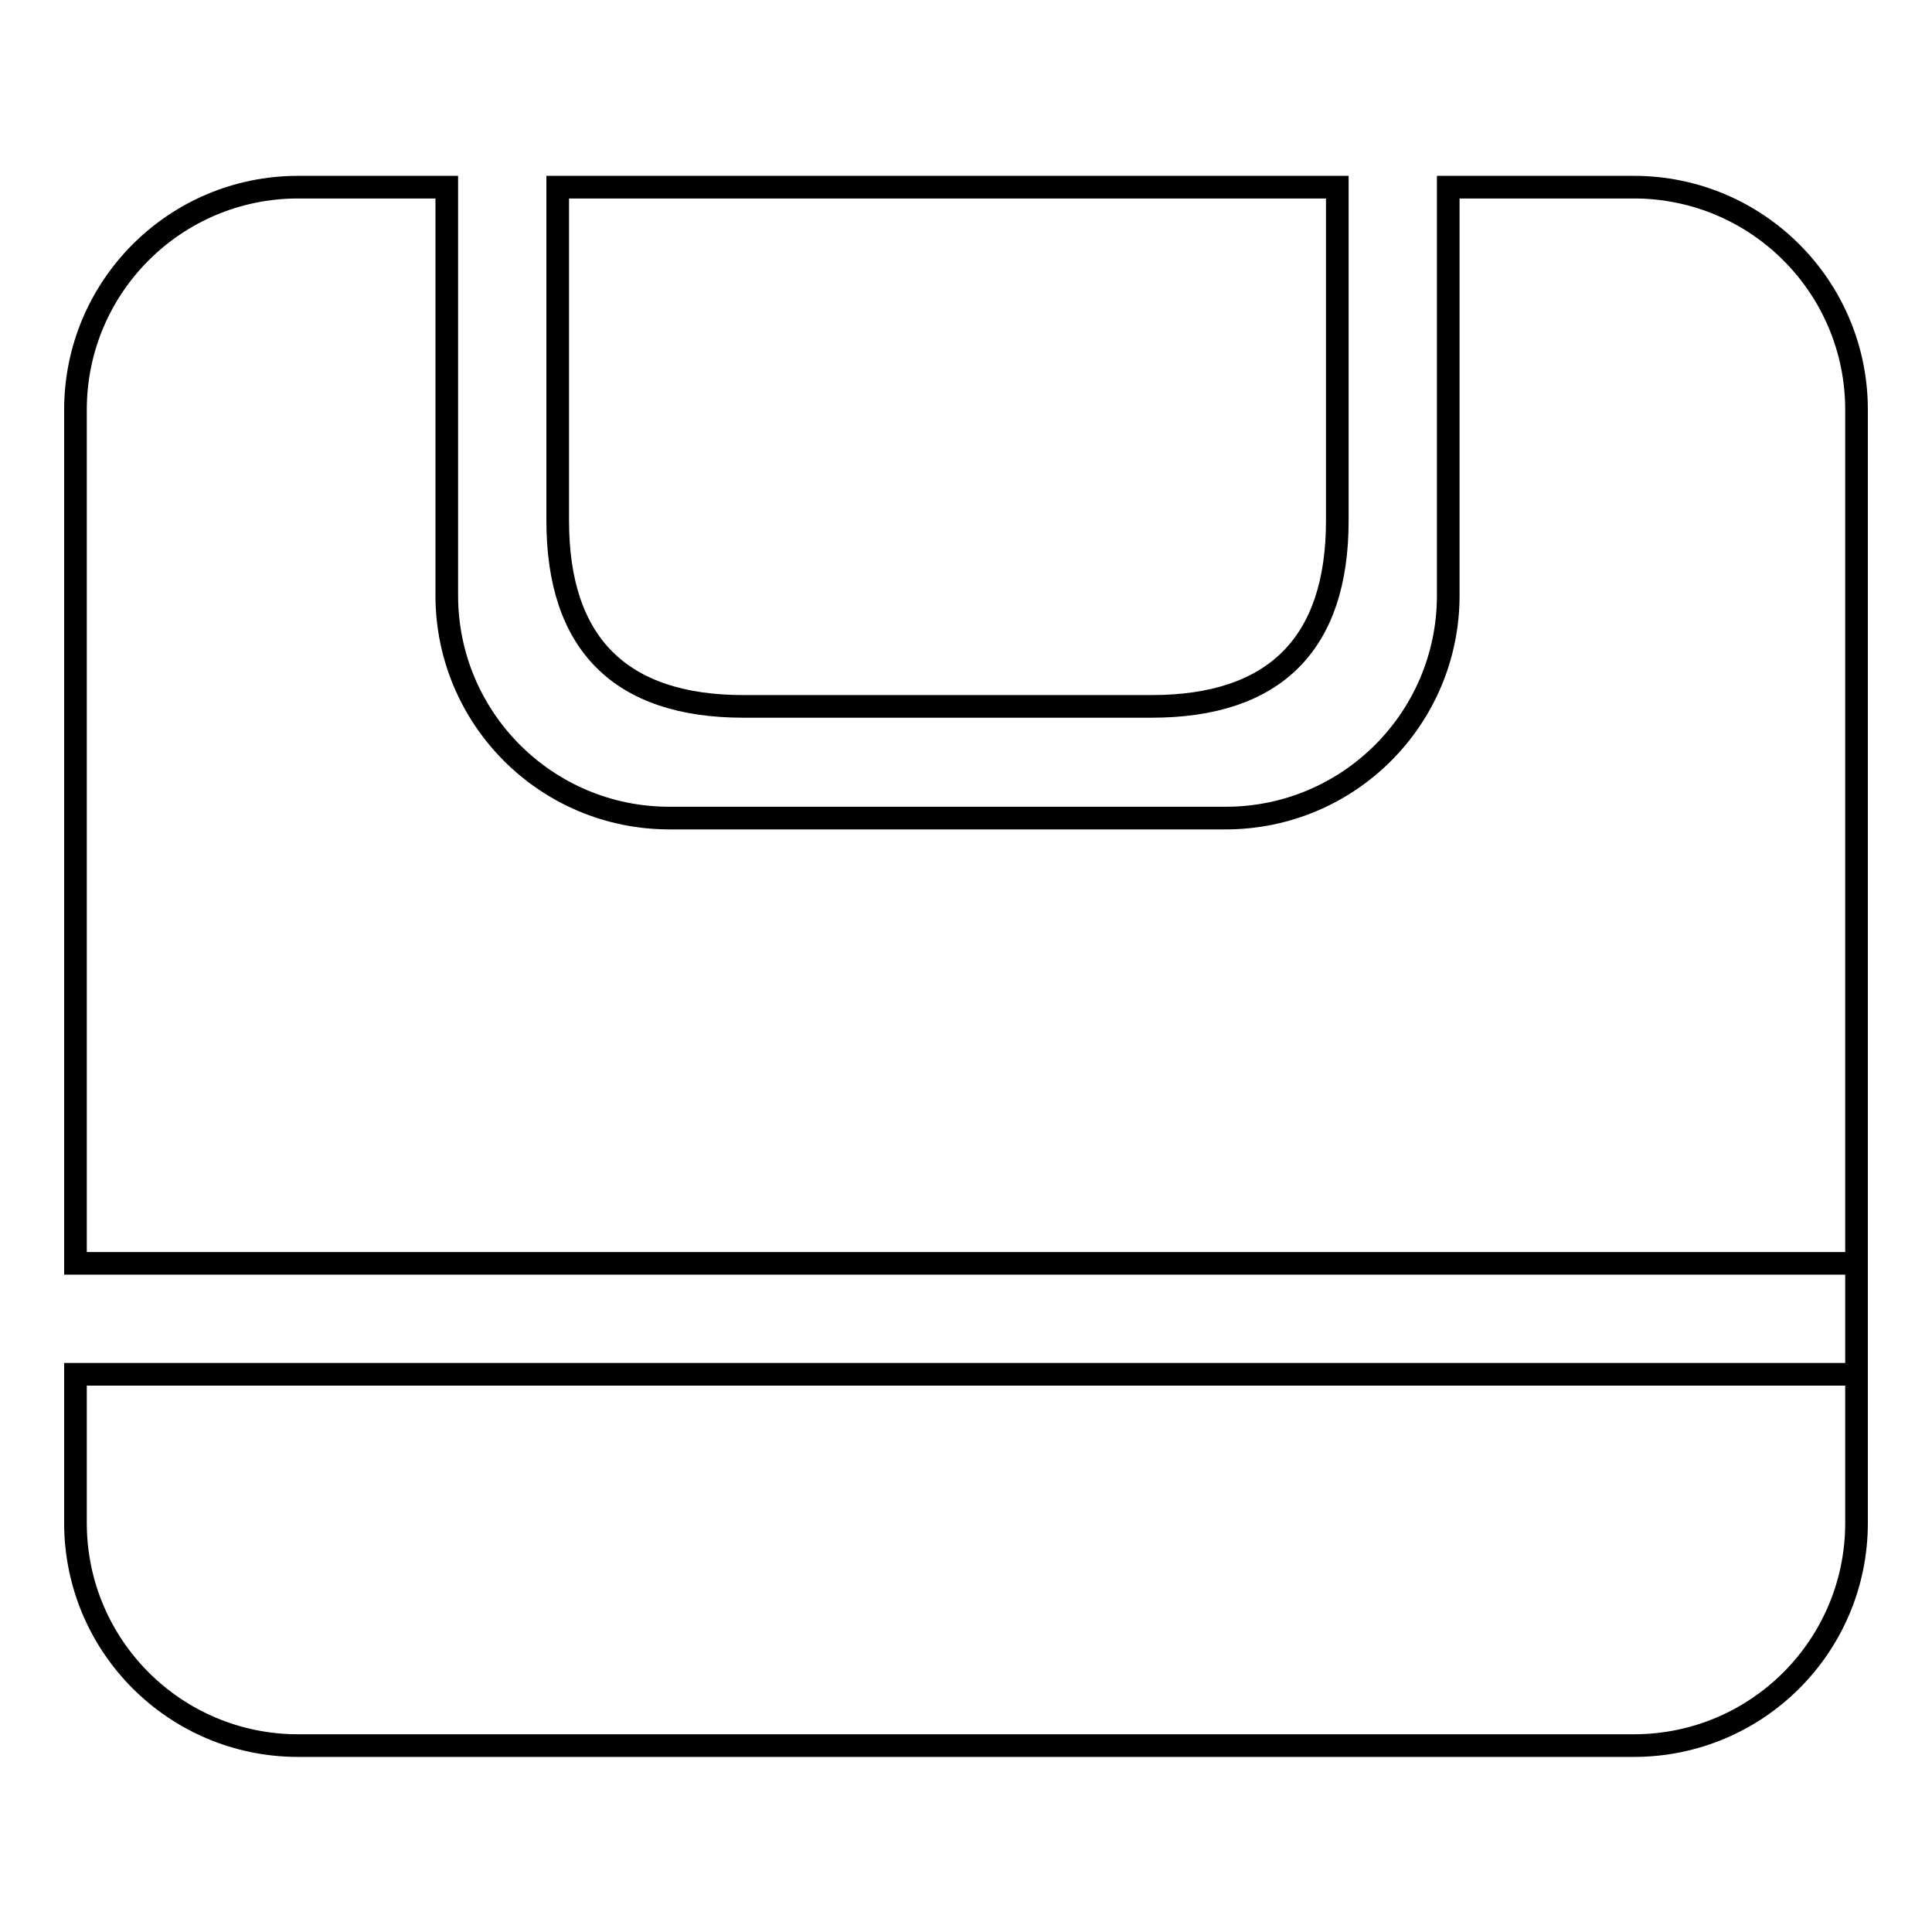
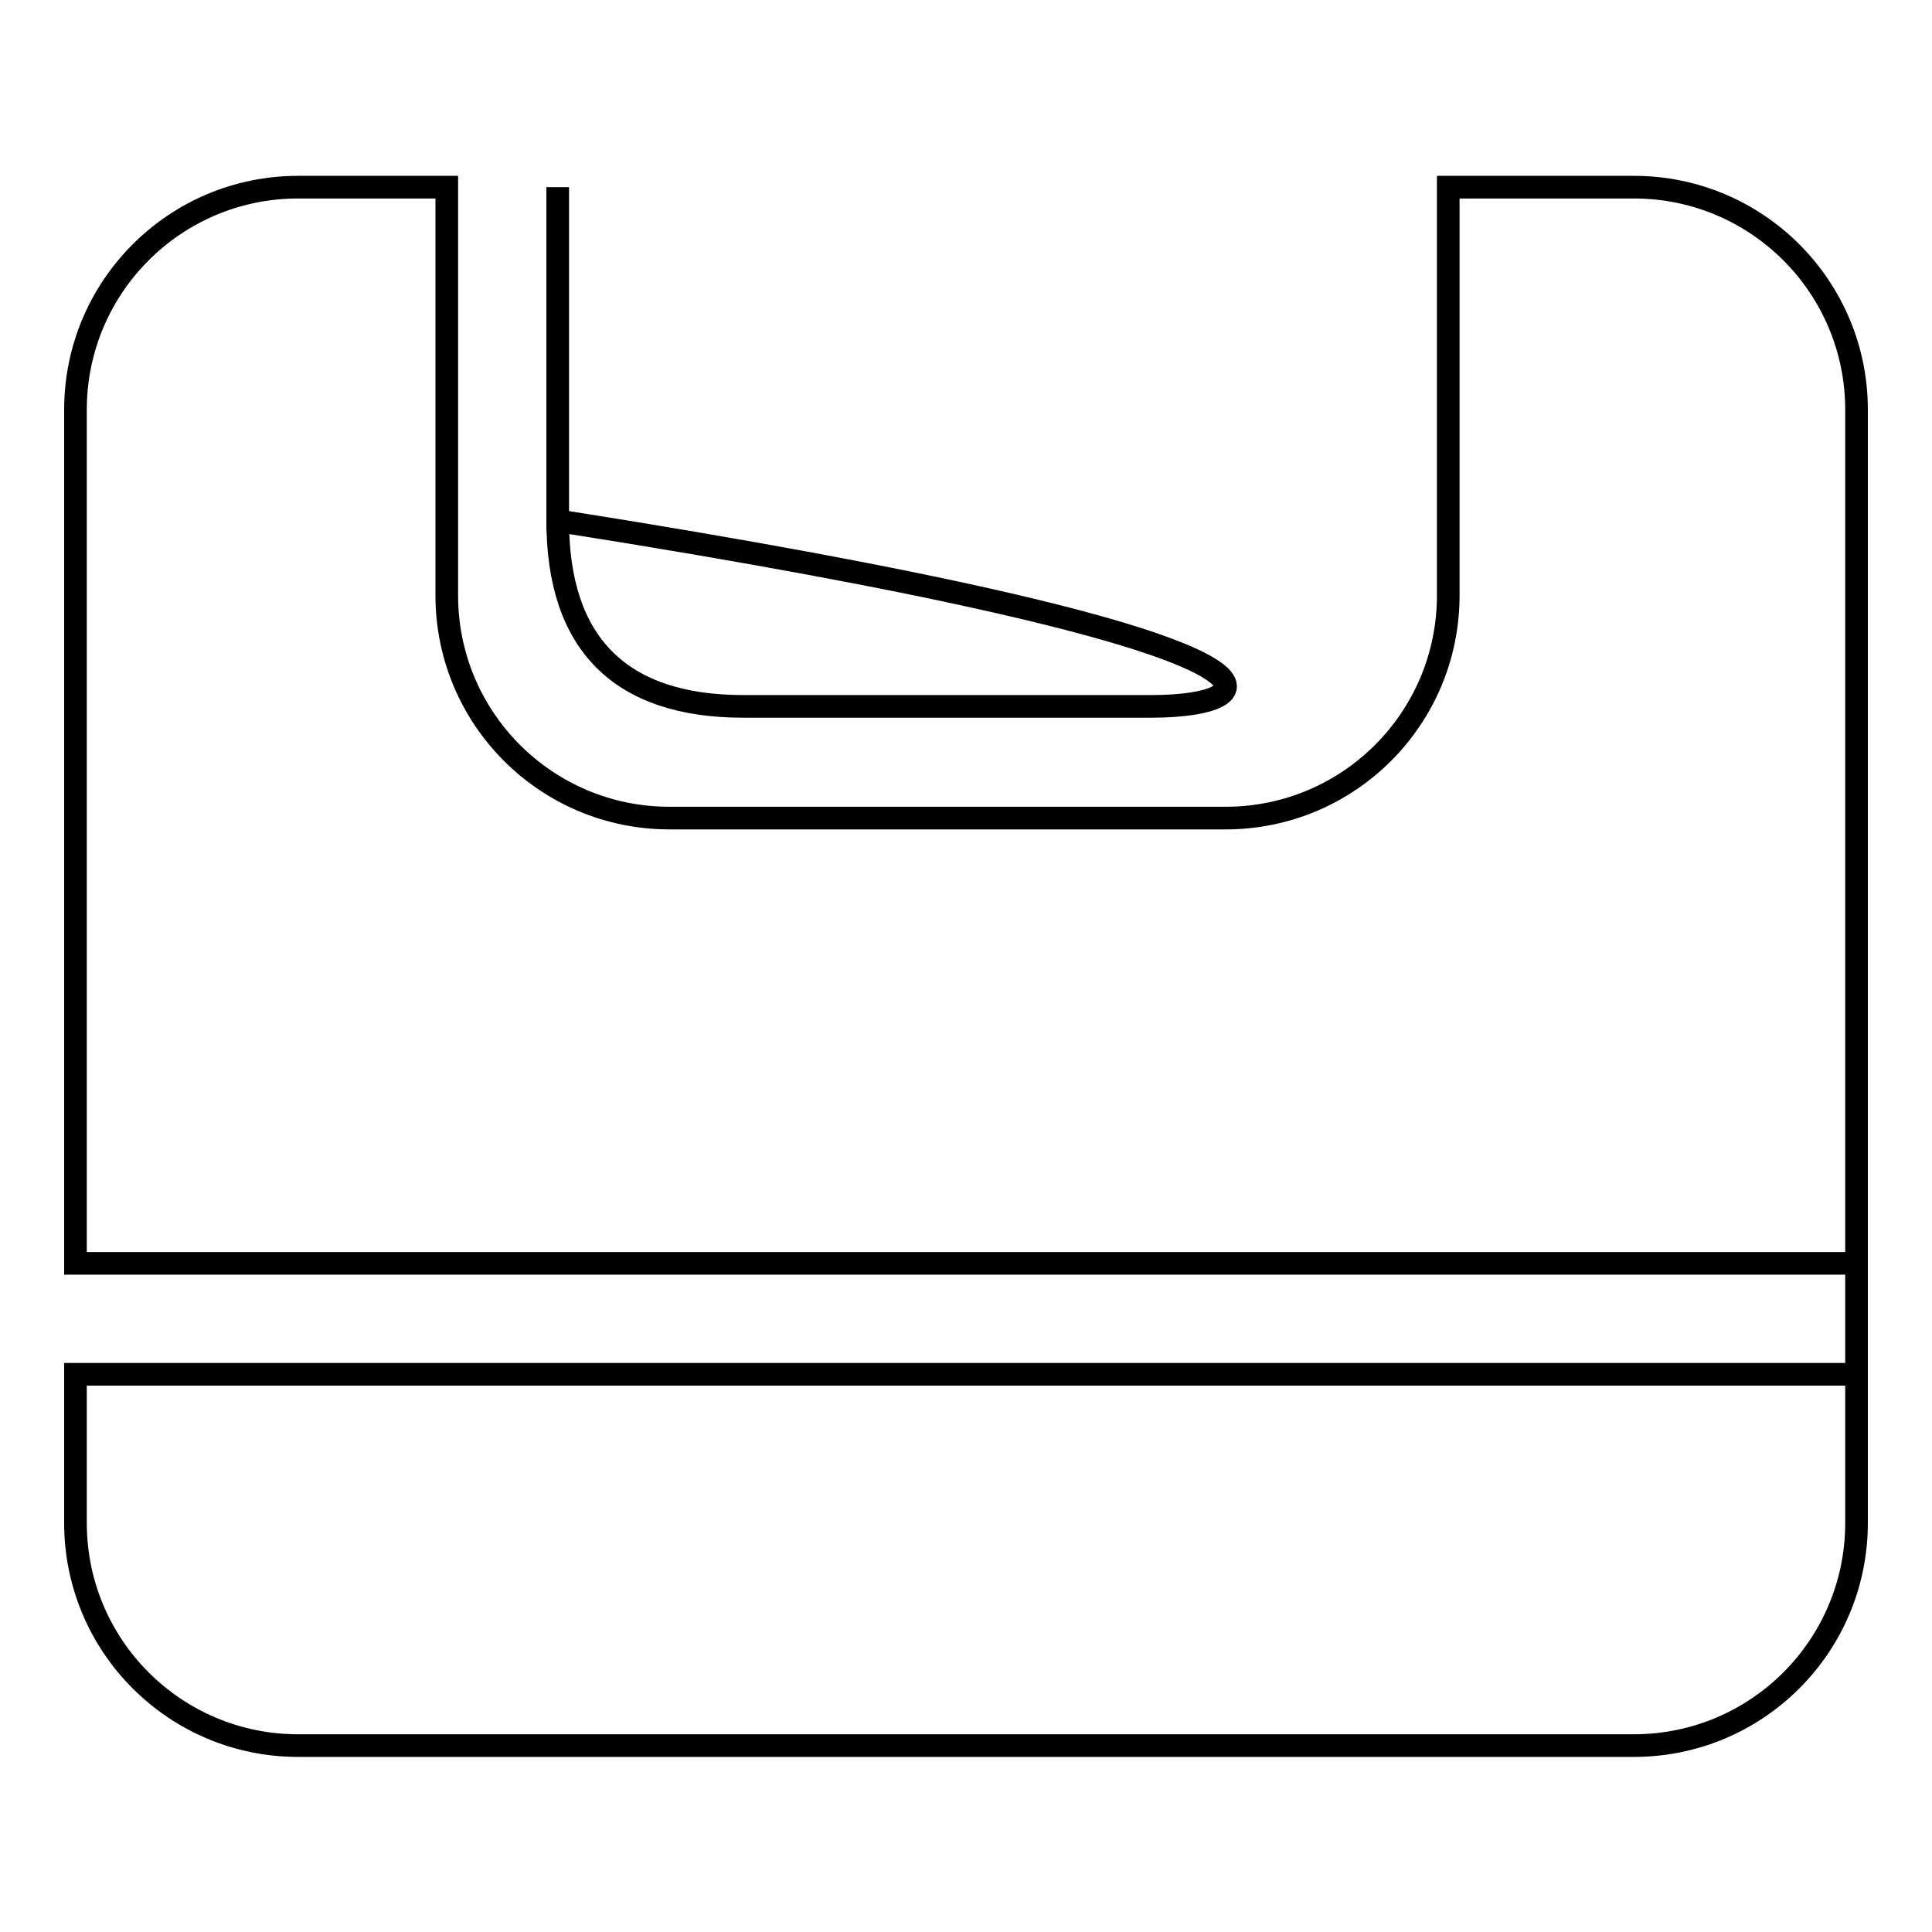
<svg xmlns="http://www.w3.org/2000/svg" version="1.1" x="0px" y="0px" viewBox="0 0 256 256" enable-background="new 0 0 256 256" xml:space="preserve">
  <g>
    <g>
-       <path stroke-width="3" fill-opacity="0" stroke="#000000" d="M216.5,231.3h-177c-16.3,0-29.5-13.2-29.5-29.5v-19.7h236v-14.7H10V54.3C10,38,23.2,24.8,39.5,24.8h19.7v54.1c0,16.3,13.2,29.5,29.5,29.5h73.7c16.3,0,29.5-13.2,29.5-29.5V24.8h24.6c16.3,0,29.5,13.2,29.5,29.5v147.5C246,218.1,232.8,231.3,216.5,231.3L216.5,231.3z M10,182.1L10,182.1z M152.6,93.6H98.5c-16.3,0-24.6-8.3-24.6-24.6V24.8h103.3V69C177.2,85.3,168.9,93.6,152.6,93.6L152.6,93.6z" />
+       <path stroke-width="3" fill-opacity="0" stroke="#000000" d="M216.5,231.3h-177c-16.3,0-29.5-13.2-29.5-29.5v-19.7h236v-14.7H10V54.3C10,38,23.2,24.8,39.5,24.8h19.7v54.1c0,16.3,13.2,29.5,29.5,29.5h73.7c16.3,0,29.5-13.2,29.5-29.5V24.8h24.6c16.3,0,29.5,13.2,29.5,29.5v147.5C246,218.1,232.8,231.3,216.5,231.3L216.5,231.3z M10,182.1L10,182.1z M152.6,93.6H98.5c-16.3,0-24.6-8.3-24.6-24.6V24.8V69C177.2,85.3,168.9,93.6,152.6,93.6L152.6,93.6z" />
    </g>
  </g>
</svg>